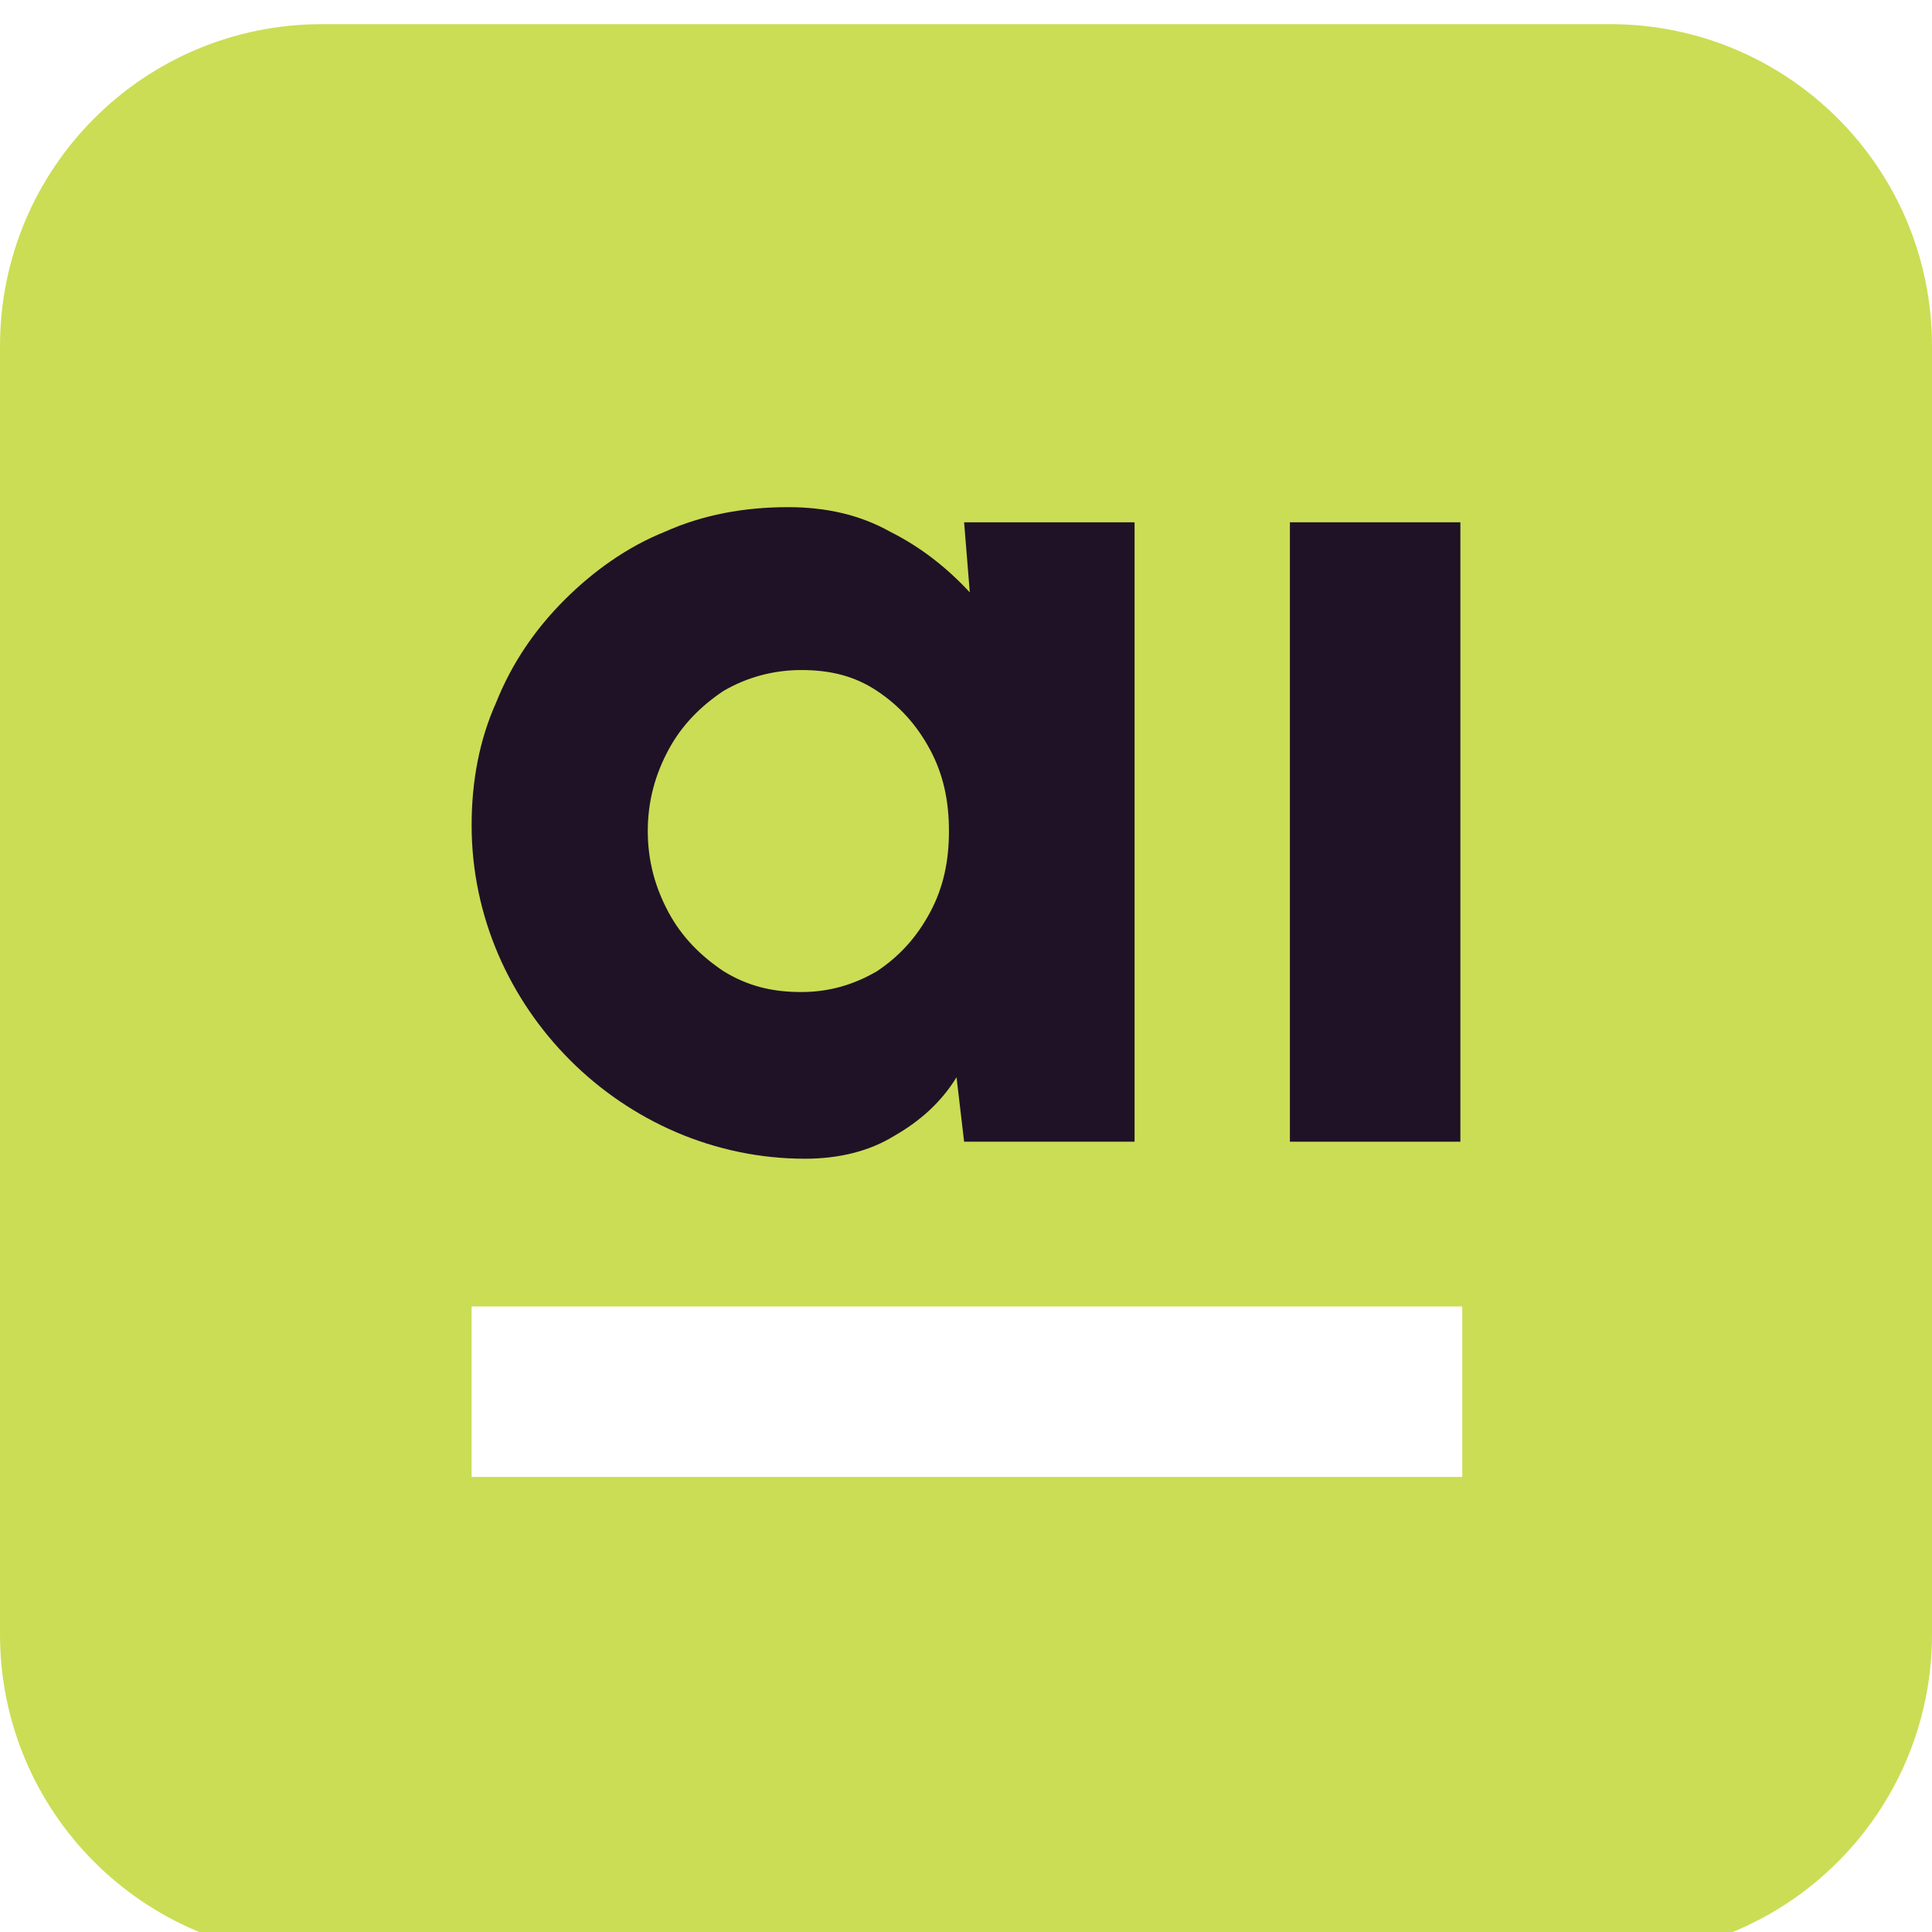
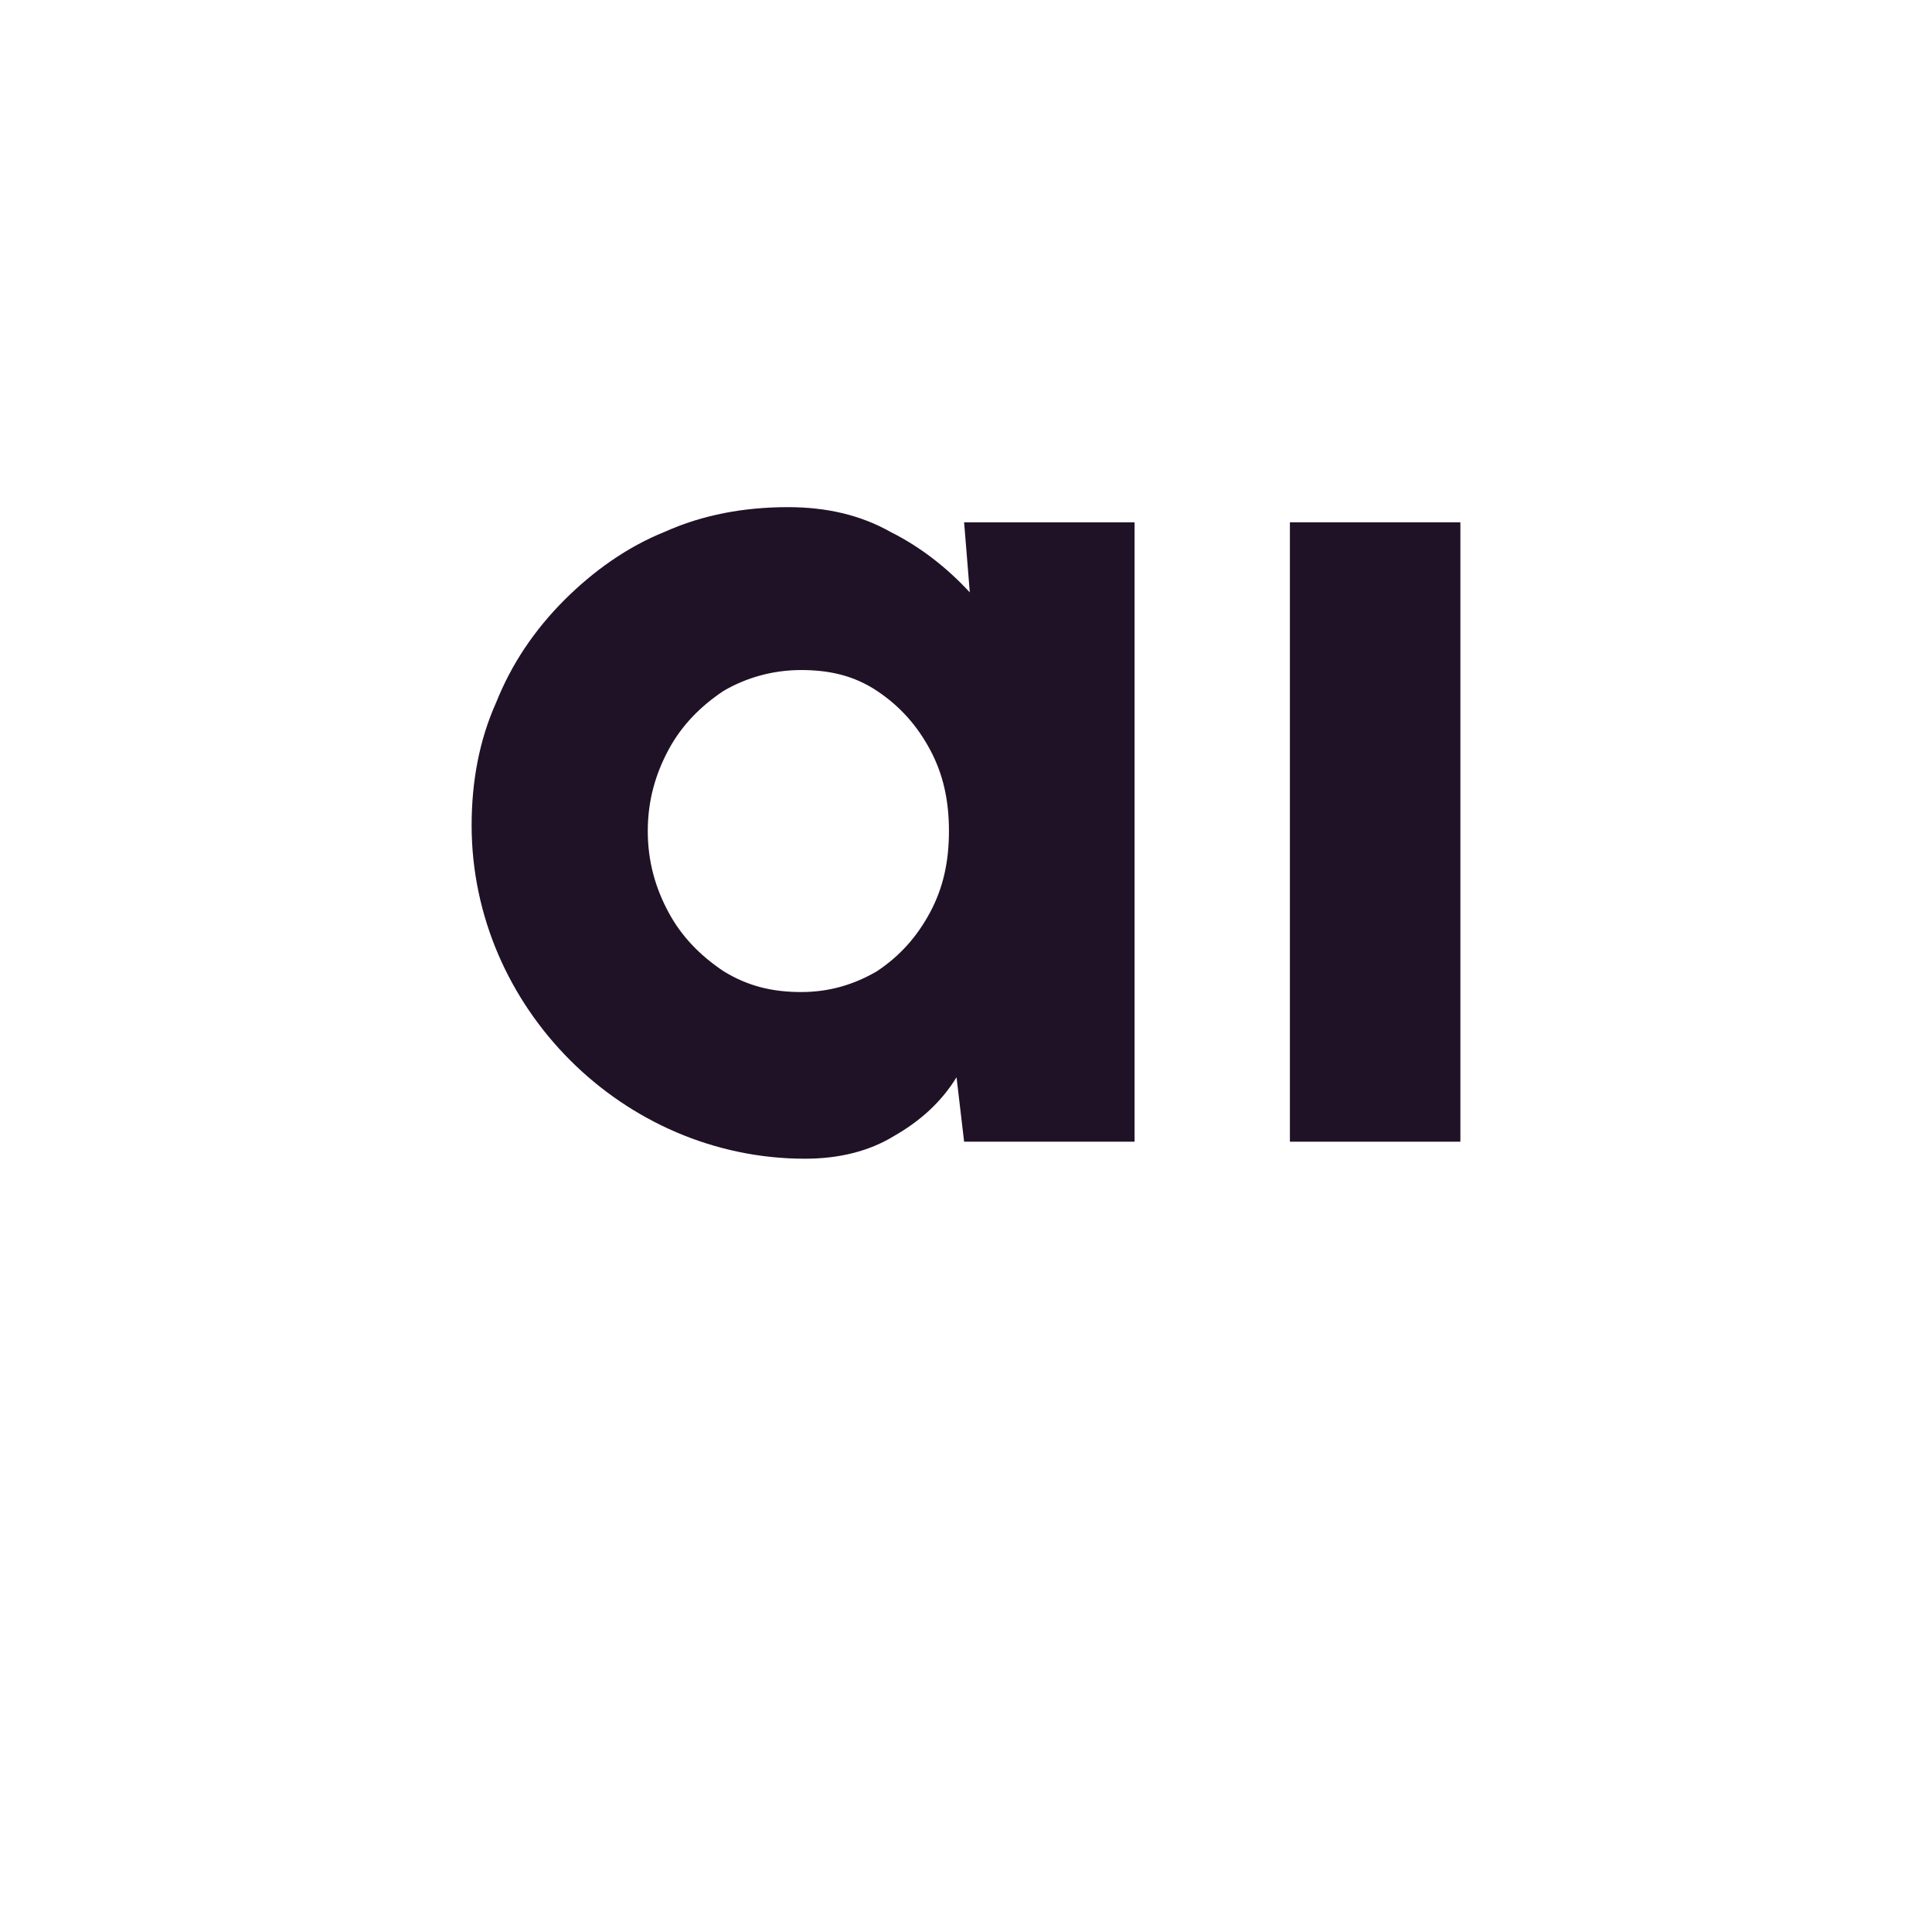
<svg xmlns="http://www.w3.org/2000/svg" width="80" height="80" viewBox="0 0 80 80" fill="none">
  <g filter="url(#filter0_i_201_15172)">
-     <path d="M66.667 80H13.333C5.961 80 0 74.039 0 66.667V13.333C0 5.961 5.961 0 13.333 0H66.667C74.039 0 80 5.961 80 13.333V66.667C80 74.039 74.039 80 66.667 80Z" fill="#CBDD55" />
-   </g>
+     </g>
  <g filter="url(#filter1_i_201_15172)">
    <path d="M39.922 20.628H46.98V46.275H39.922L39.608 43.608C38.98 44.627 38.117 45.412 37.02 46.039C36 46.667 34.745 46.98 33.333 46.98C31.451 46.98 29.647 46.588 28 45.882C26.353 45.176 24.863 44.157 23.608 42.902C22.353 41.647 21.333 40.157 20.627 38.51C19.922 36.863 19.529 35.059 19.529 33.176C19.529 31.372 19.843 29.647 20.549 28.078C21.176 26.51 22.117 25.098 23.372 23.843C24.549 22.667 25.961 21.647 27.529 21.02C29.098 20.314 30.823 20 32.627 20C34.196 20 35.608 20.314 36.863 21.02C38.117 21.647 39.216 22.51 40.157 23.529L39.922 20.628ZM33.176 40.078C34.353 40.078 35.372 39.765 36.314 39.216C37.255 38.588 37.961 37.804 38.51 36.784C39.059 35.765 39.294 34.667 39.294 33.412C39.294 32.157 39.059 31.059 38.51 30.039C37.961 29.02 37.255 28.235 36.314 27.608C35.372 26.98 34.353 26.745 33.176 26.745C32 26.745 30.902 27.059 29.961 27.608C29.02 28.235 28.235 29.02 27.686 30.039C27.137 31.059 26.823 32.157 26.823 33.412C26.823 34.667 27.137 35.765 27.686 36.784C28.235 37.804 29.02 38.588 29.961 39.216C30.98 39.843 32 40.078 33.176 40.078Z" fill="#1F1226" />
    <path d="M53.412 20.627H60.471V46.275H53.412V20.627Z" fill="#1F1226" />
  </g>
  <g filter="url(#filter2_d_201_15172)">
    <path d="M60.549 53.098H19.529V60.157H60.549V53.098Z" fill="white" />
  </g>
  <defs>
    <filter id="filter0_i_201_15172" x="0" y="0" width="80" height="81" filterUnits="userSpaceOnUse" color-interpolation-filters="sRGB">
      <feFlood flood-opacity="0" result="BackgroundImageFix" />
      <feBlend mode="normal" in="SourceGraphic" in2="BackgroundImageFix" result="shape" />
      <feColorMatrix in="SourceAlpha" type="matrix" values="0 0 0 0 0 0 0 0 0 0 0 0 0 0 0 0 0 0 127 0" result="hardAlpha" />
      <feOffset dy="1" />
      <feGaussianBlur stdDeviation="0.5" />
      <feComposite in2="hardAlpha" operator="arithmetic" k2="-1" k3="1" />
      <feColorMatrix type="matrix" values="0 0 0 0 0 0 0 0 0 0 0 0 0 0 0 0 0 0 0.1 0" />
      <feBlend mode="normal" in2="shape" result="effect1_innerShadow_201_15172" />
    </filter>
    <filter id="filter1_i_201_15172" x="19.529" y="20" width="40.941" height="26.98" filterUnits="userSpaceOnUse" color-interpolation-filters="sRGB">
      <feFlood flood-opacity="0" result="BackgroundImageFix" />
      <feBlend mode="normal" in="SourceGraphic" in2="BackgroundImageFix" result="shape" />
      <feColorMatrix in="SourceAlpha" type="matrix" values="0 0 0 0 0 0 0 0 0 0 0 0 0 0 0 0 0 0 127 0" result="hardAlpha" />
      <feOffset dy="1" />
      <feComposite in2="hardAlpha" operator="arithmetic" k2="-1" k3="1" />
      <feColorMatrix type="matrix" values="0 0 0 0 1 0 0 0 0 1 0 0 0 0 1 0 0 0 0.05 0" />
      <feBlend mode="normal" in2="shape" result="effect1_innerShadow_201_15172" />
    </filter>
    <filter id="filter2_d_201_15172" x="18.529" y="53.098" width="43.02" height="9.059" filterUnits="userSpaceOnUse" color-interpolation-filters="sRGB">
      <feFlood flood-opacity="0" result="BackgroundImageFix" />
      <feColorMatrix in="SourceAlpha" type="matrix" values="0 0 0 0 0 0 0 0 0 0 0 0 0 0 0 0 0 0 127 0" result="hardAlpha" />
      <feOffset dy="1" />
      <feGaussianBlur stdDeviation="0.5" />
      <feComposite in2="hardAlpha" operator="out" />
      <feColorMatrix type="matrix" values="0 0 0 0 0 0 0 0 0 0 0 0 0 0 0 0 0 0 0.05 0" />
      <feBlend mode="normal" in2="BackgroundImageFix" result="effect1_dropShadow_201_15172" />
      <feBlend mode="normal" in="SourceGraphic" in2="effect1_dropShadow_201_15172" result="shape" />
    </filter>
  </defs>
</svg>